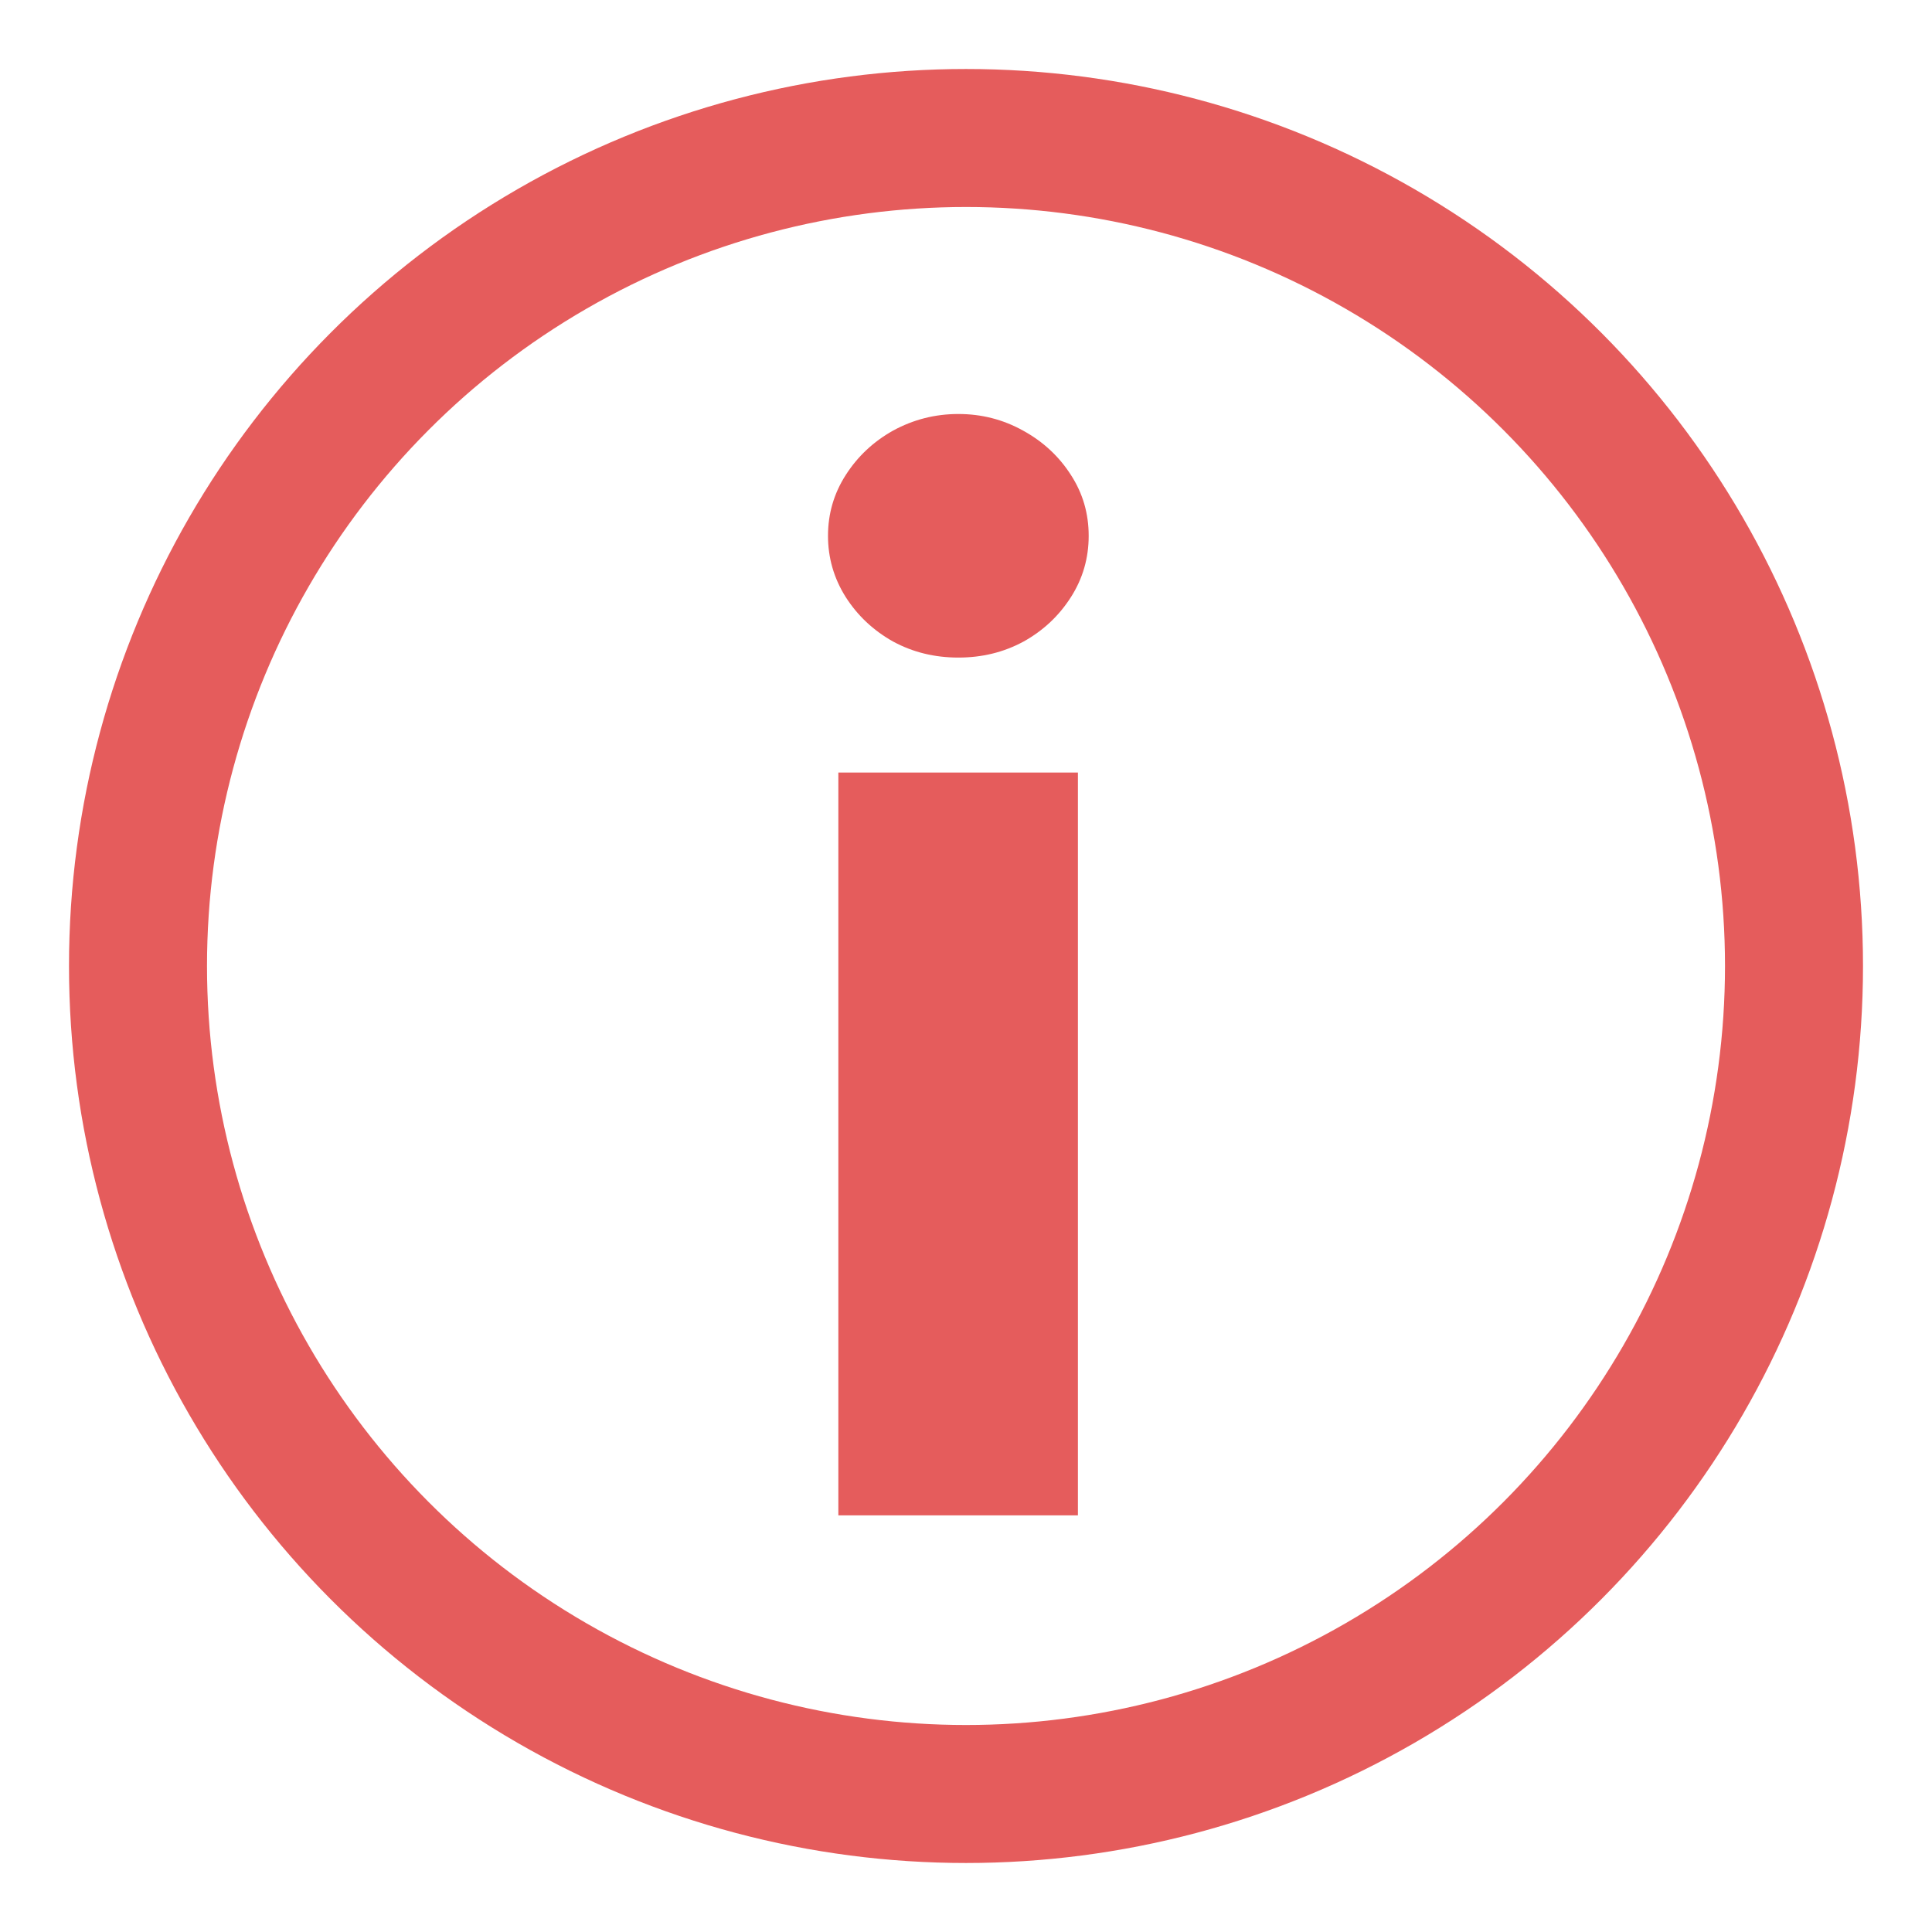
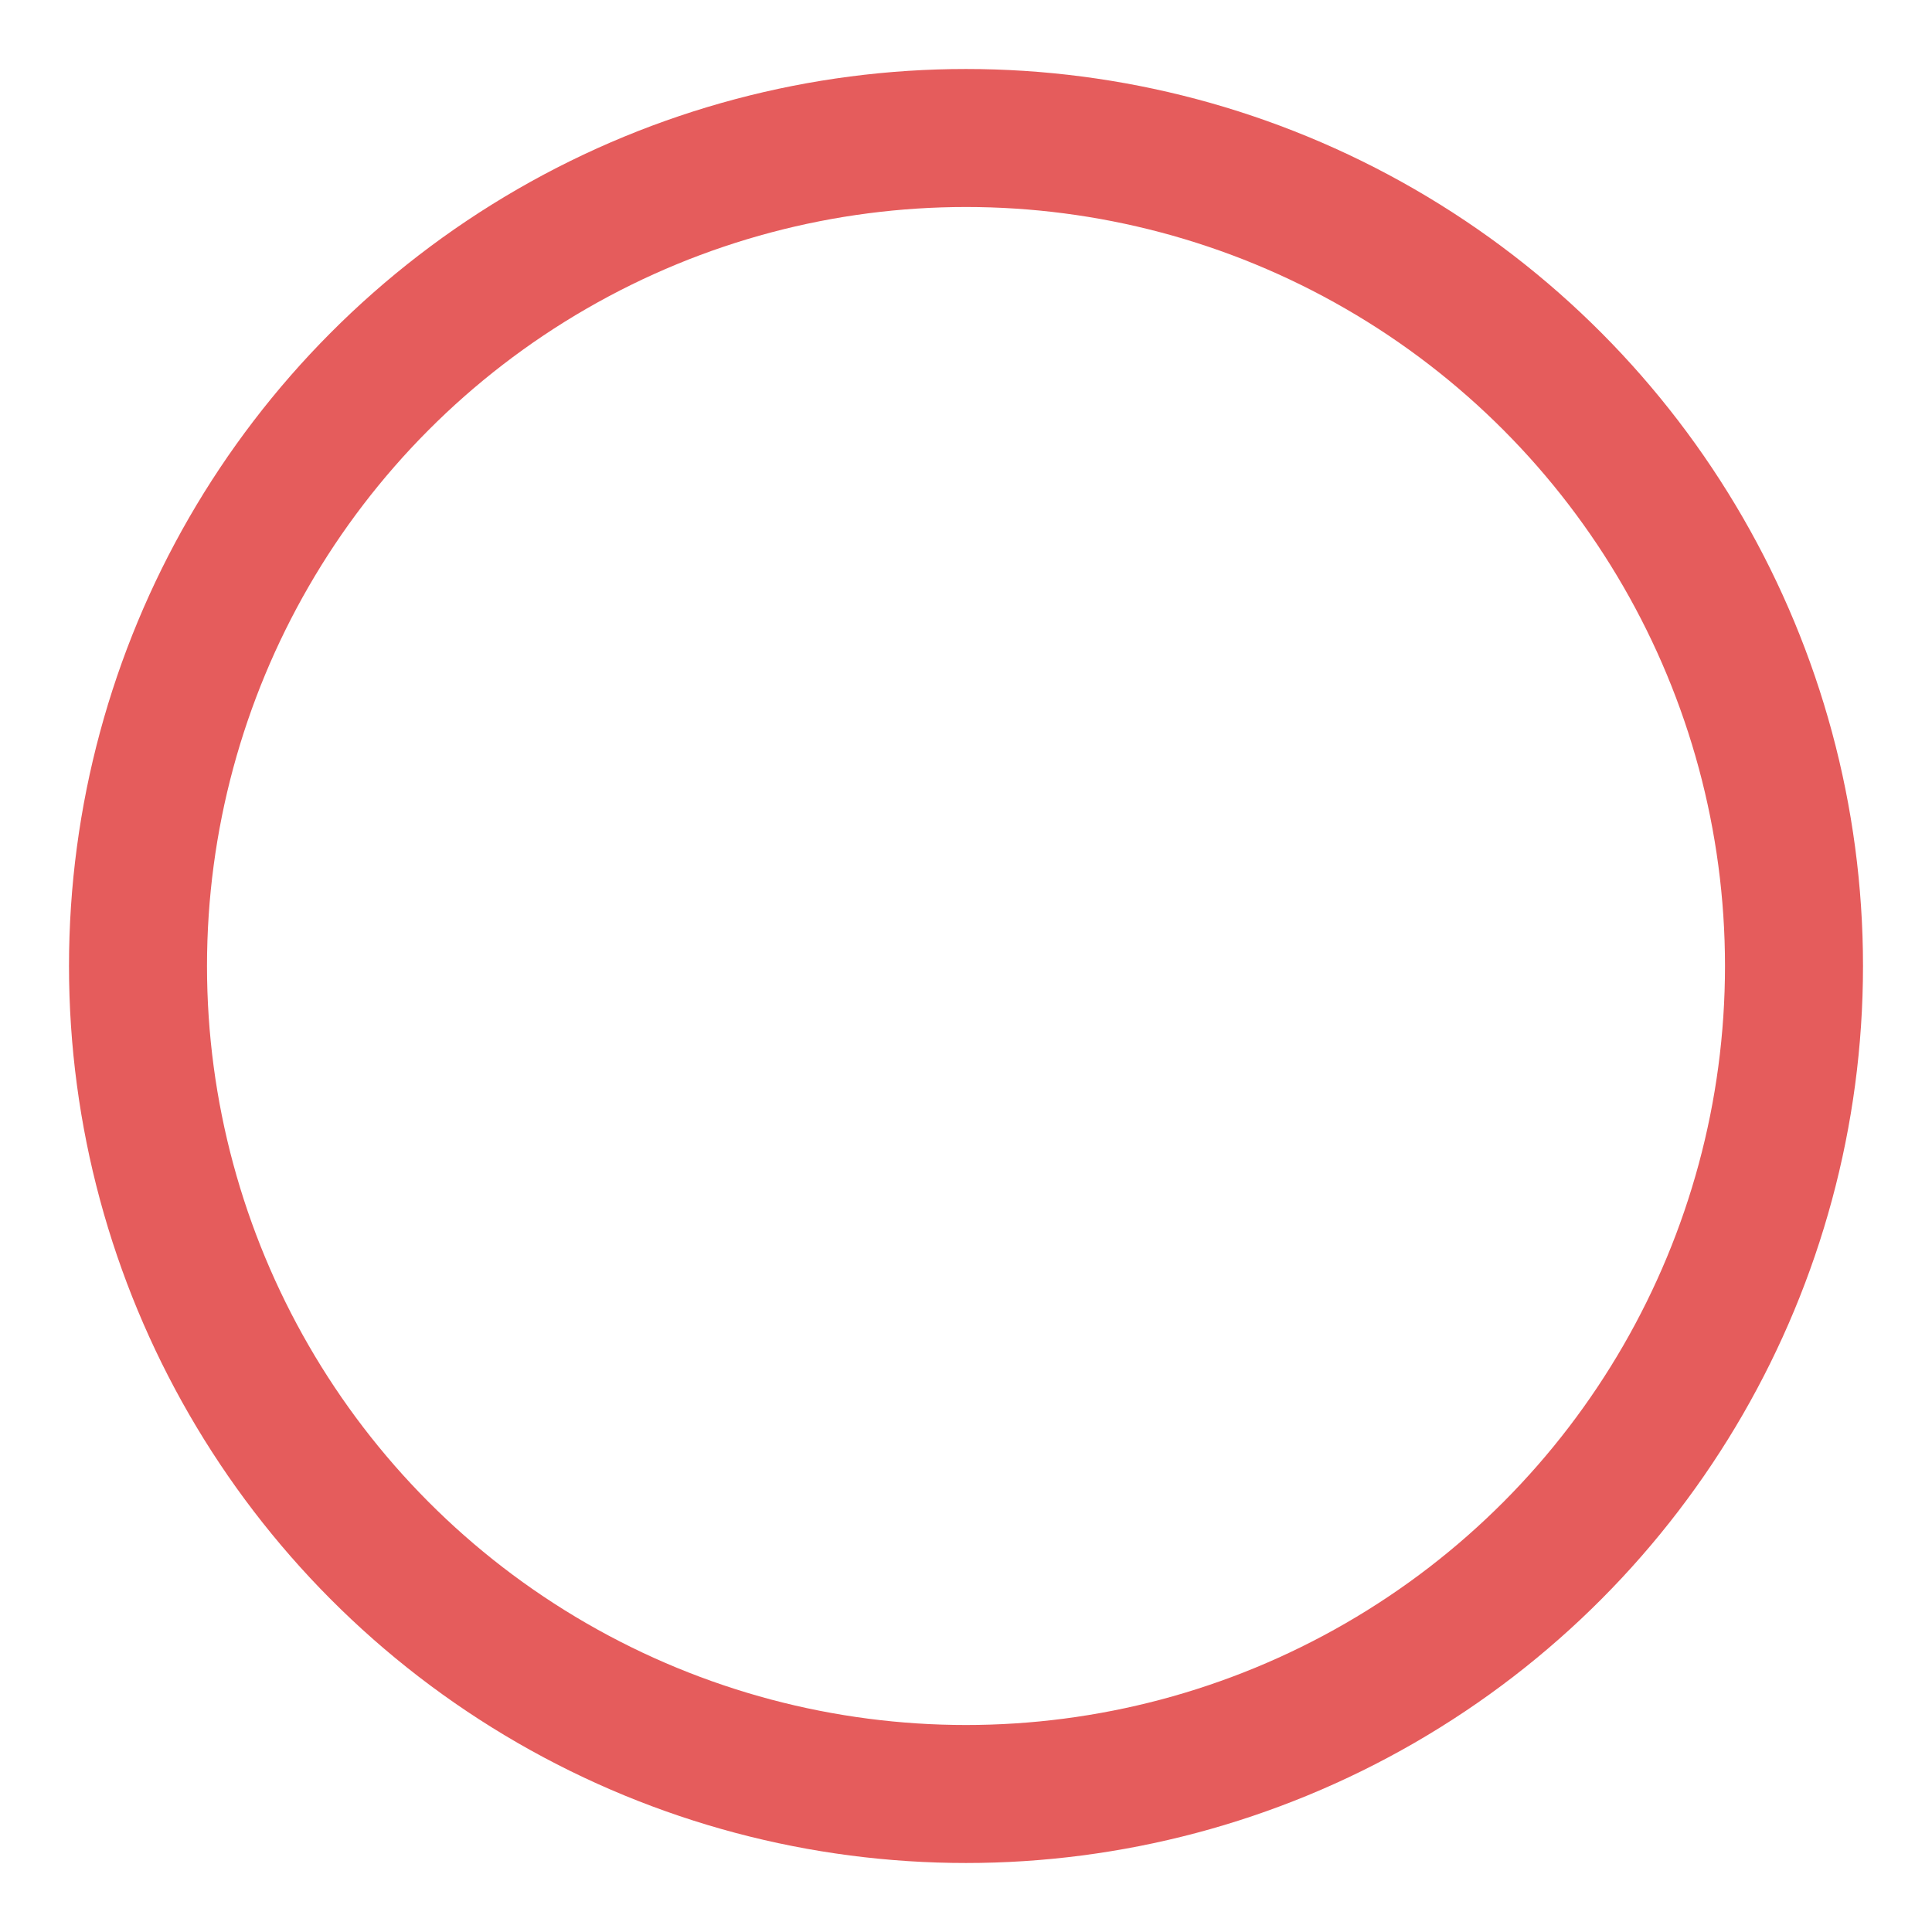
<svg xmlns="http://www.w3.org/2000/svg" width="14" height="14" viewBox="0 0 14 14" fill="none">
-   <path d="M7.811 10.981H6.075V5.598H7.811V10.981ZM6.945 4.765C6.773 4.765 6.616 4.727 6.472 4.649C6.329 4.569 6.214 4.461 6.128 4.326C6.043 4.191 6 4.043 6 3.883C6 3.722 6.043 3.576 6.128 3.443C6.214 3.308 6.329 3.2 6.472 3.12C6.619 3.04 6.776 3 6.945 3C7.113 3 7.269 3.04 7.413 3.12C7.559 3.2 7.675 3.308 7.761 3.443C7.847 3.576 7.889 3.722 7.889 3.883C7.889 4.043 7.847 4.191 7.761 4.326C7.675 4.461 7.561 4.569 7.417 4.649C7.273 4.727 7.116 4.765 6.945 4.765Z" fill="#E55C5C" />
  <circle cx="7" cy="7" r="6" stroke="#E55C5C" />
</svg>